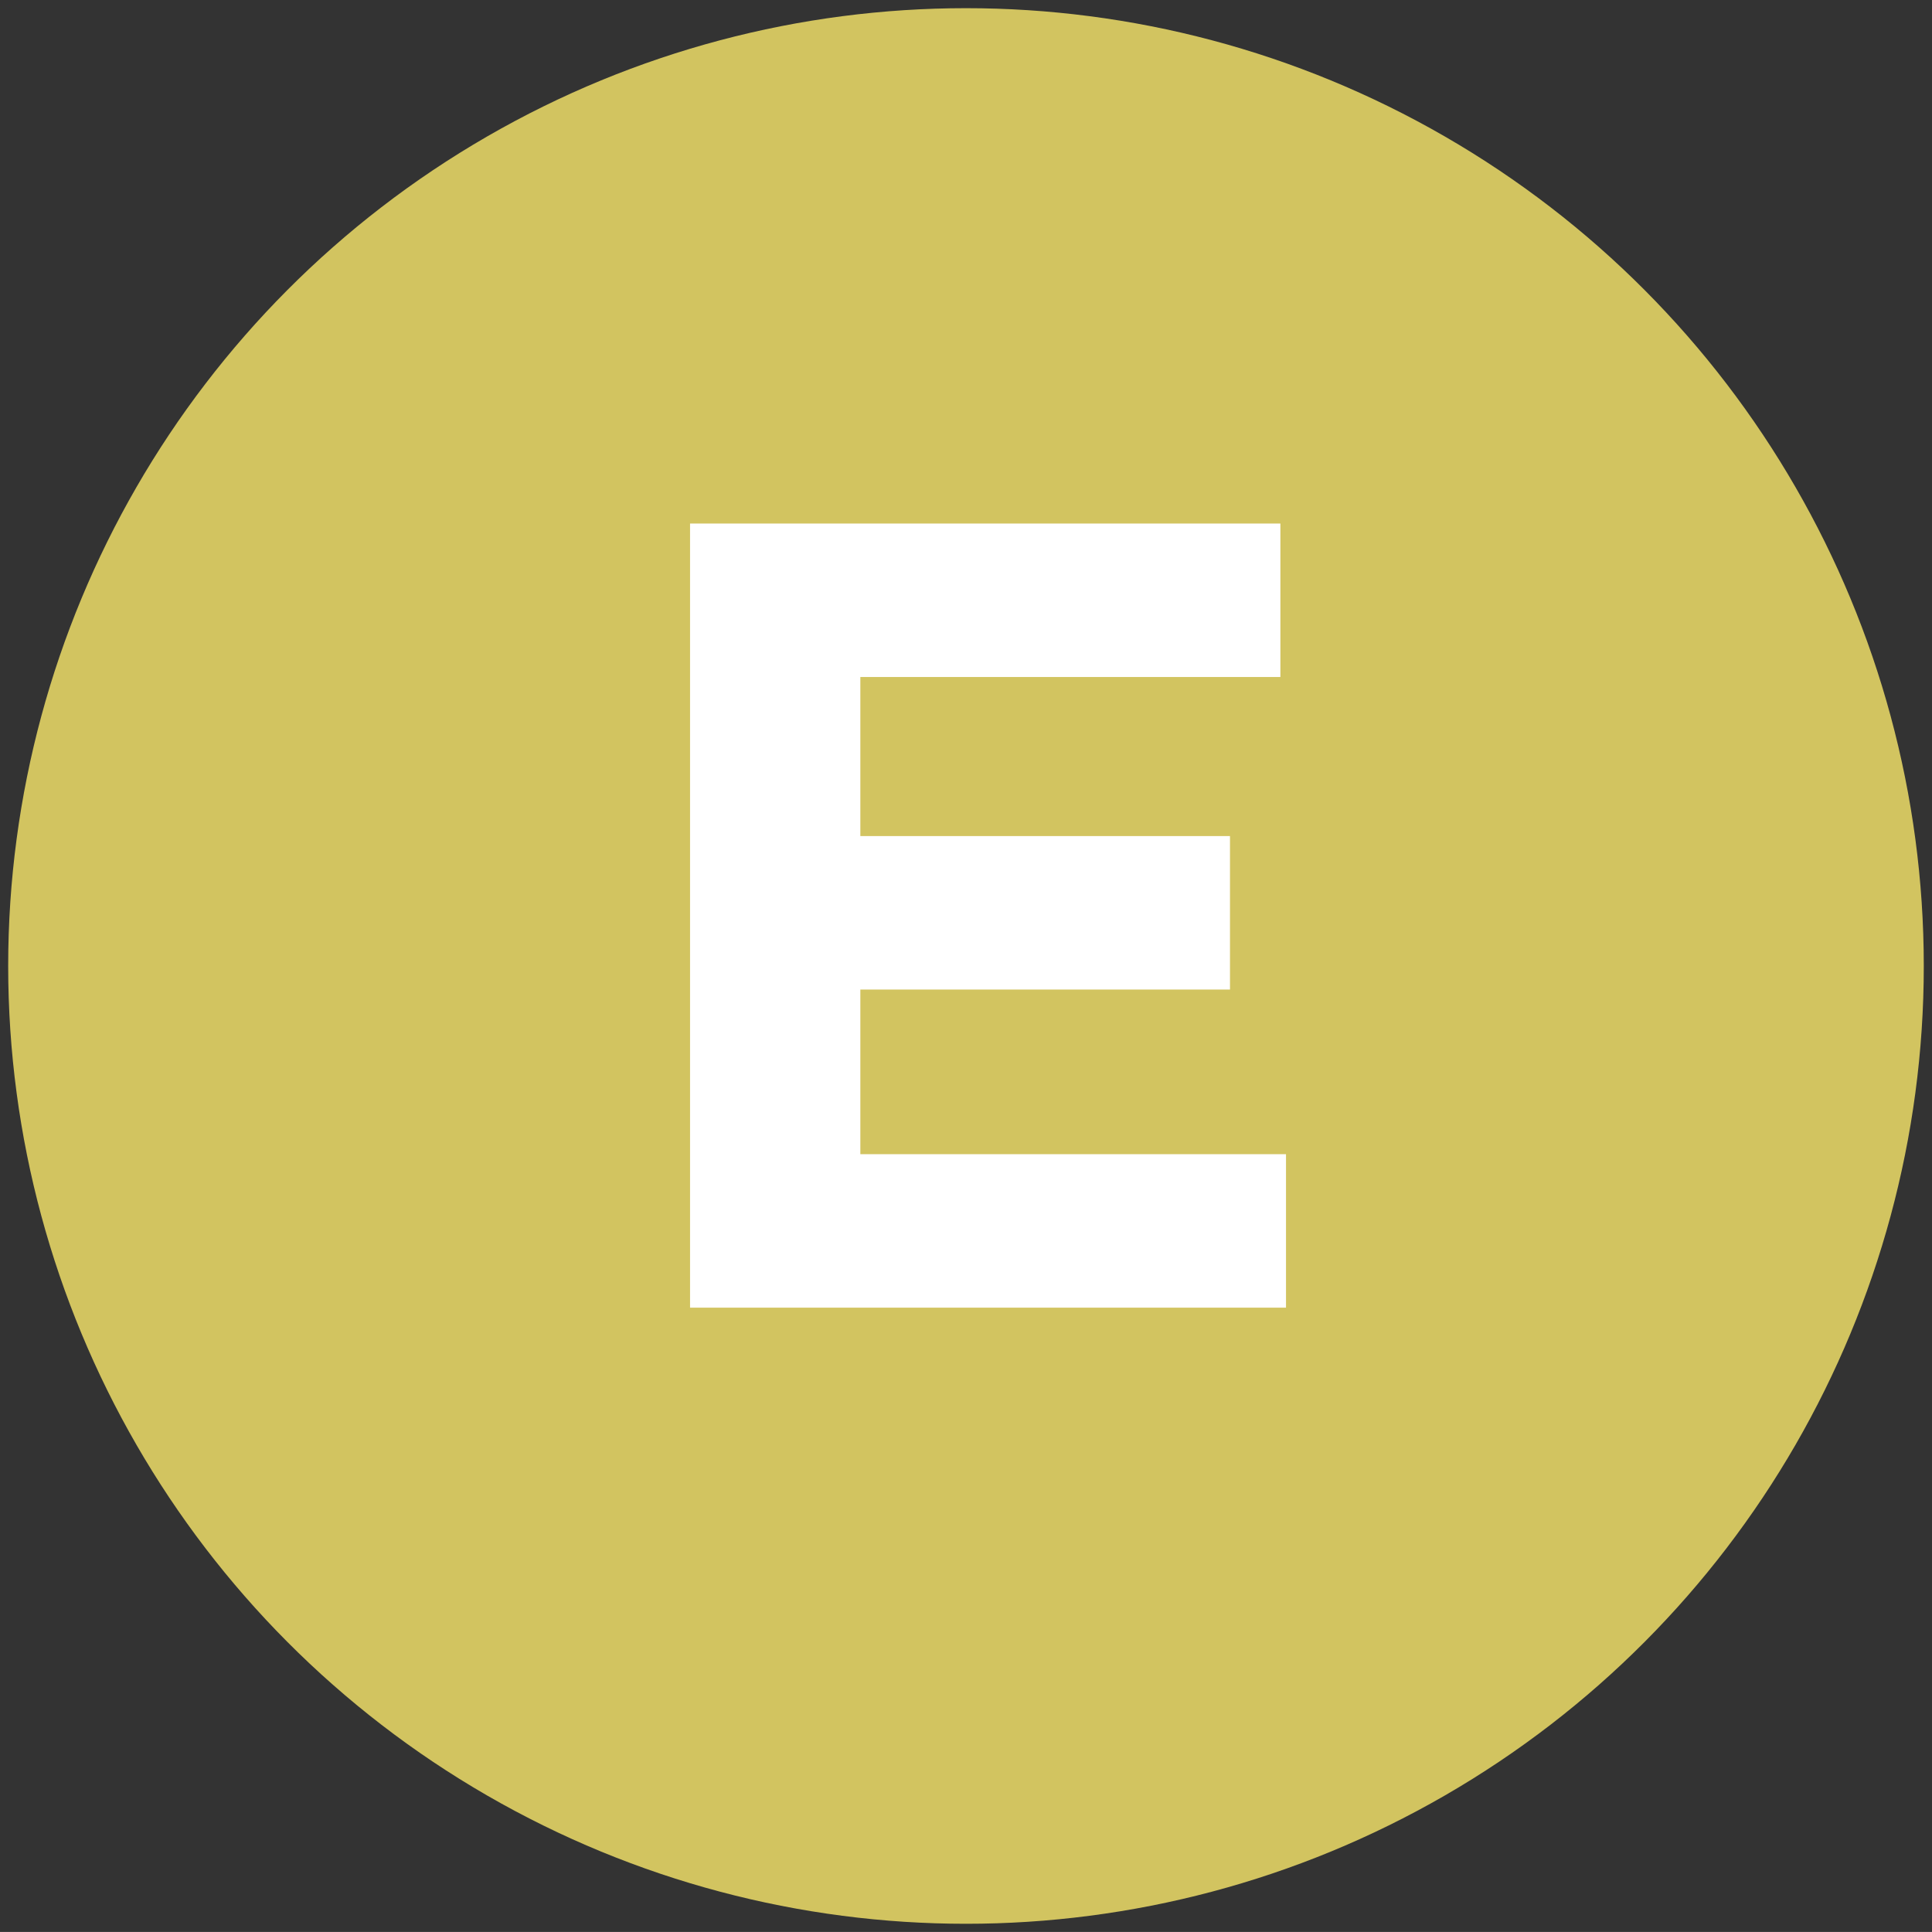
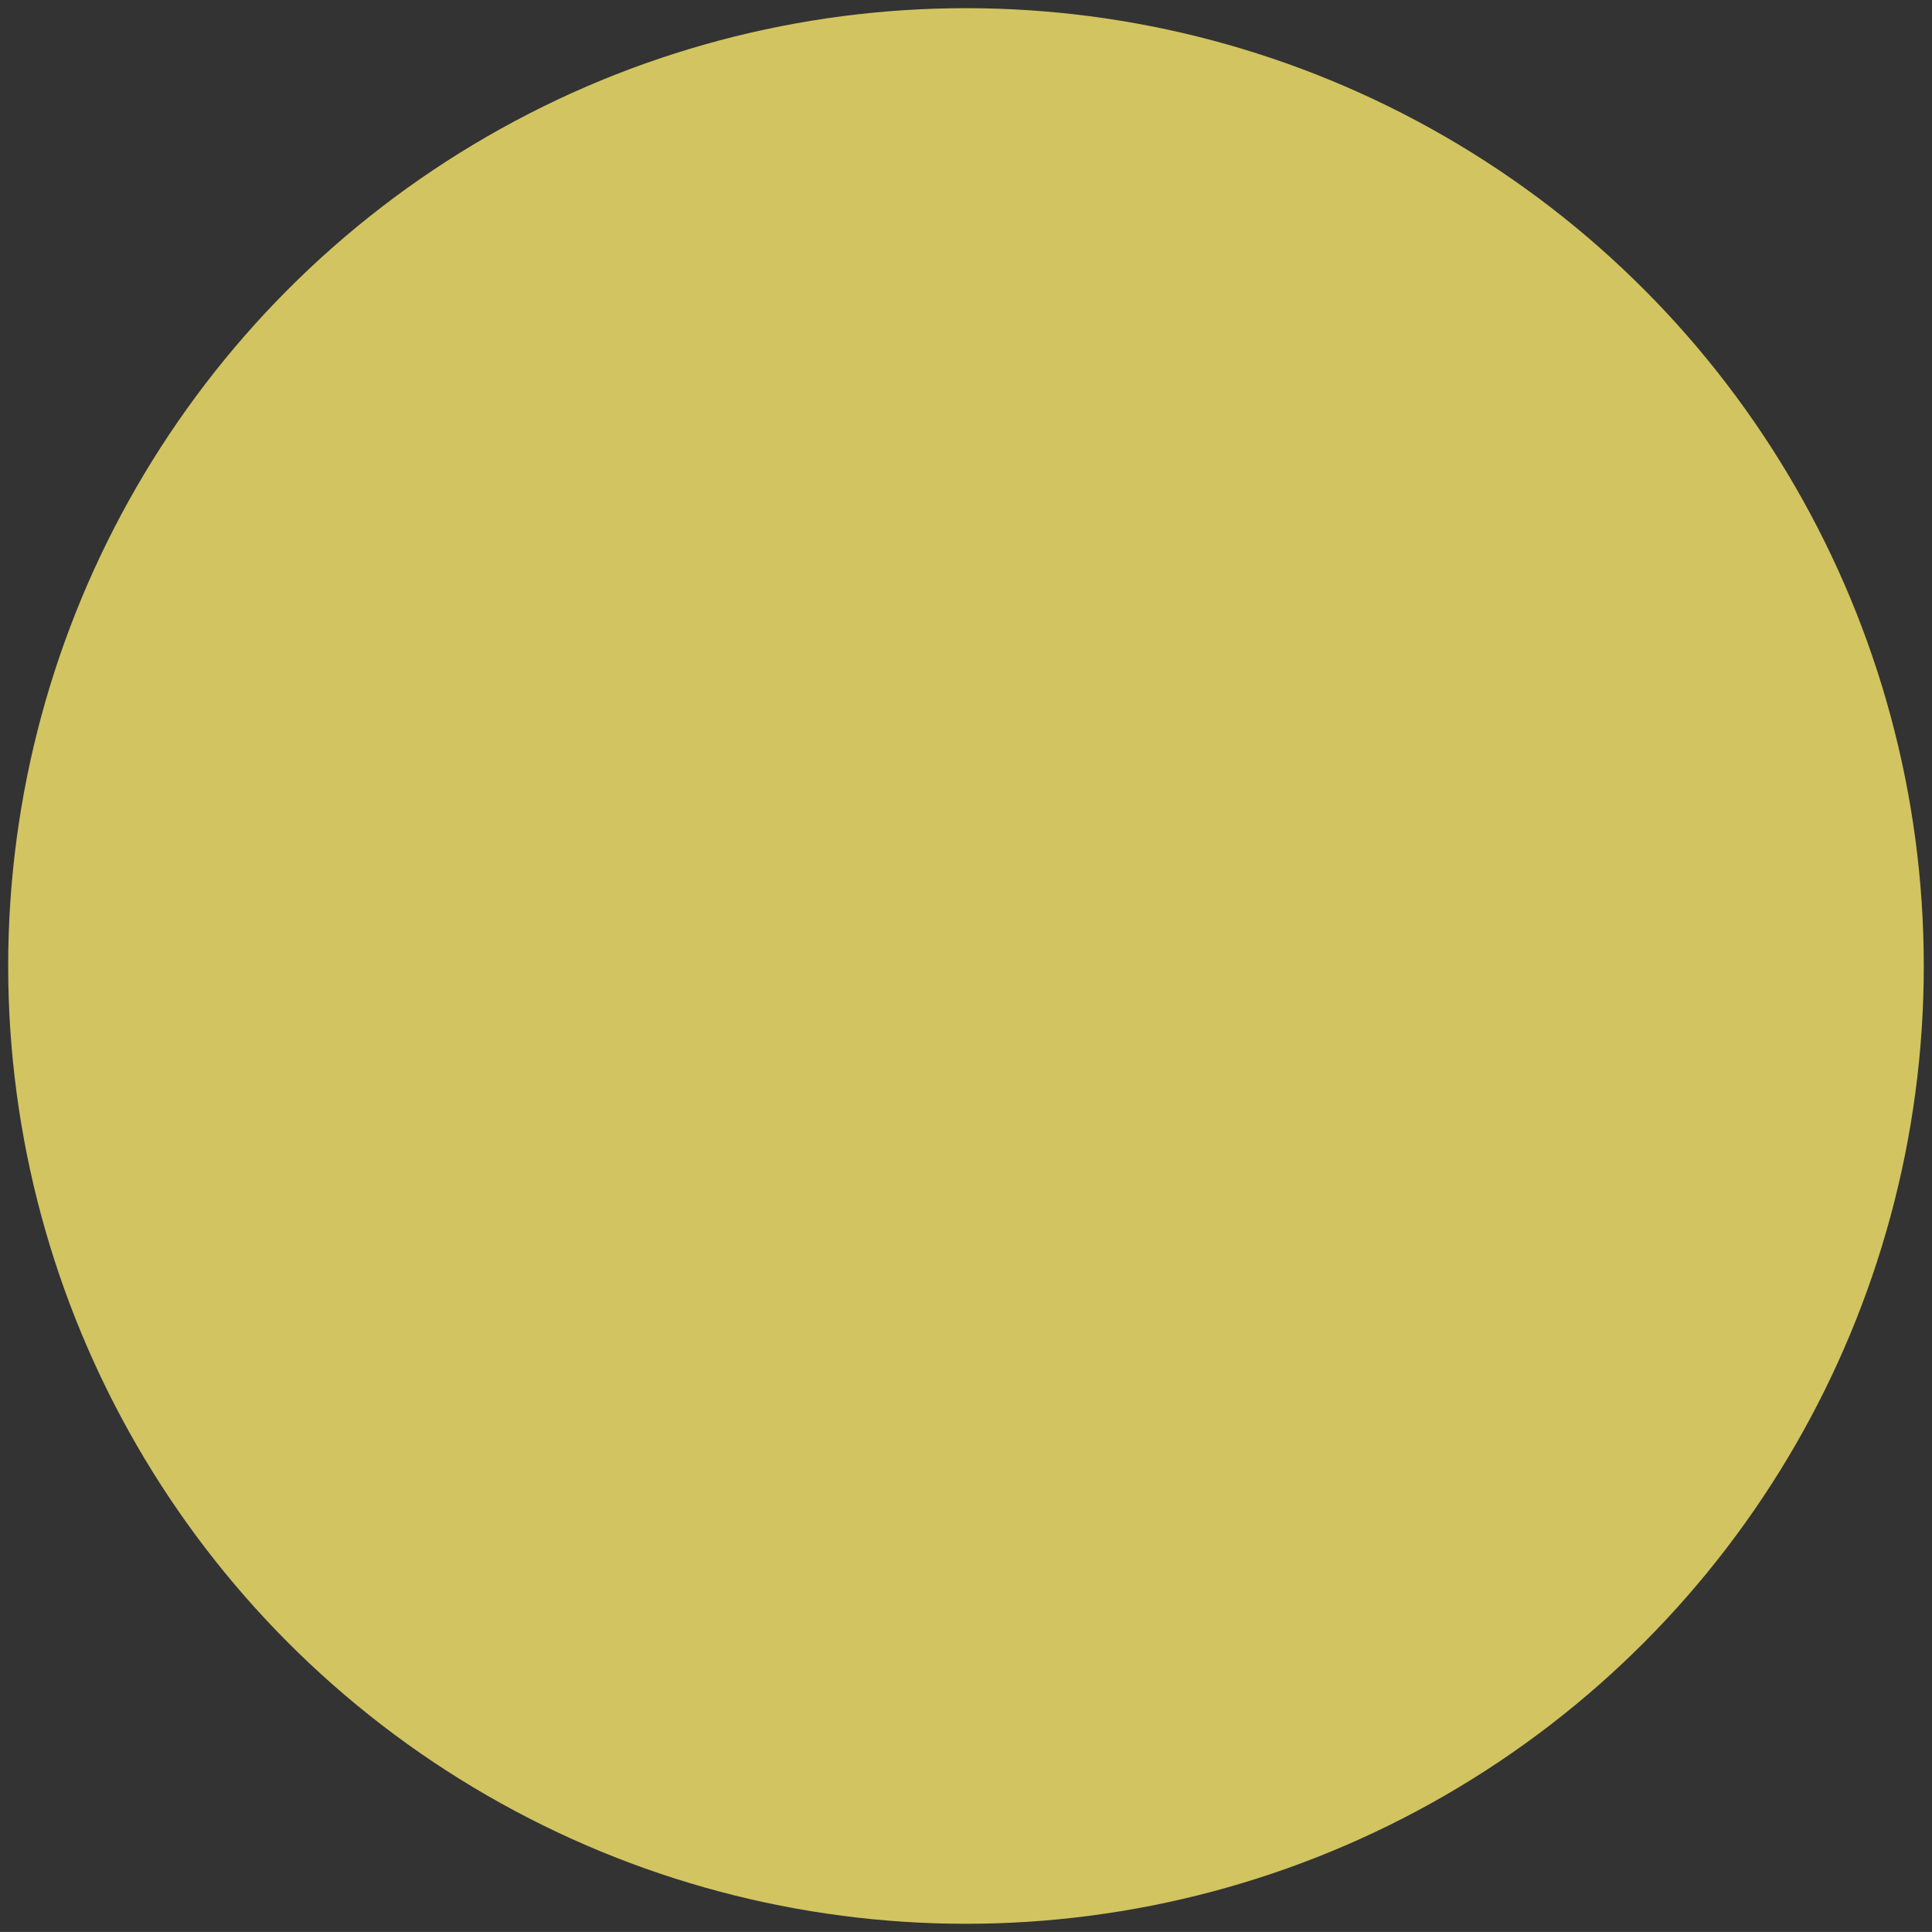
<svg xmlns="http://www.w3.org/2000/svg" version="1.1" id="Layer_1" x="0px" y="0px" width="58.801px" height="58.8px" viewBox="141 0 58.801 58.8" enable-background="new 141 0 58.801 58.8" xml:space="preserve">
  <rect x="141" y="0" width="58.801" height="58.8" fill="#333333" stroke="none" />
  <path fill="#58595B" d="M334.3,153.9" />
  <path fill="#58595B" d="M320.3,160.9" />
  <path fill="#58595B" d="M-429.7,9.9" />
  <g>
    <circle fill="#D2C460" cx="170.4" cy="29.4" r="29.151" />
    <g>
-       <path fill="#FFFFFF" d="M162.002,15.934h17.967v4.671h-12.784v4.841h11.25v4.671h-11.25v5.011h12.955v4.671h-18.138V15.934z" />
-     </g>
+       </g>
  </g>
</svg>